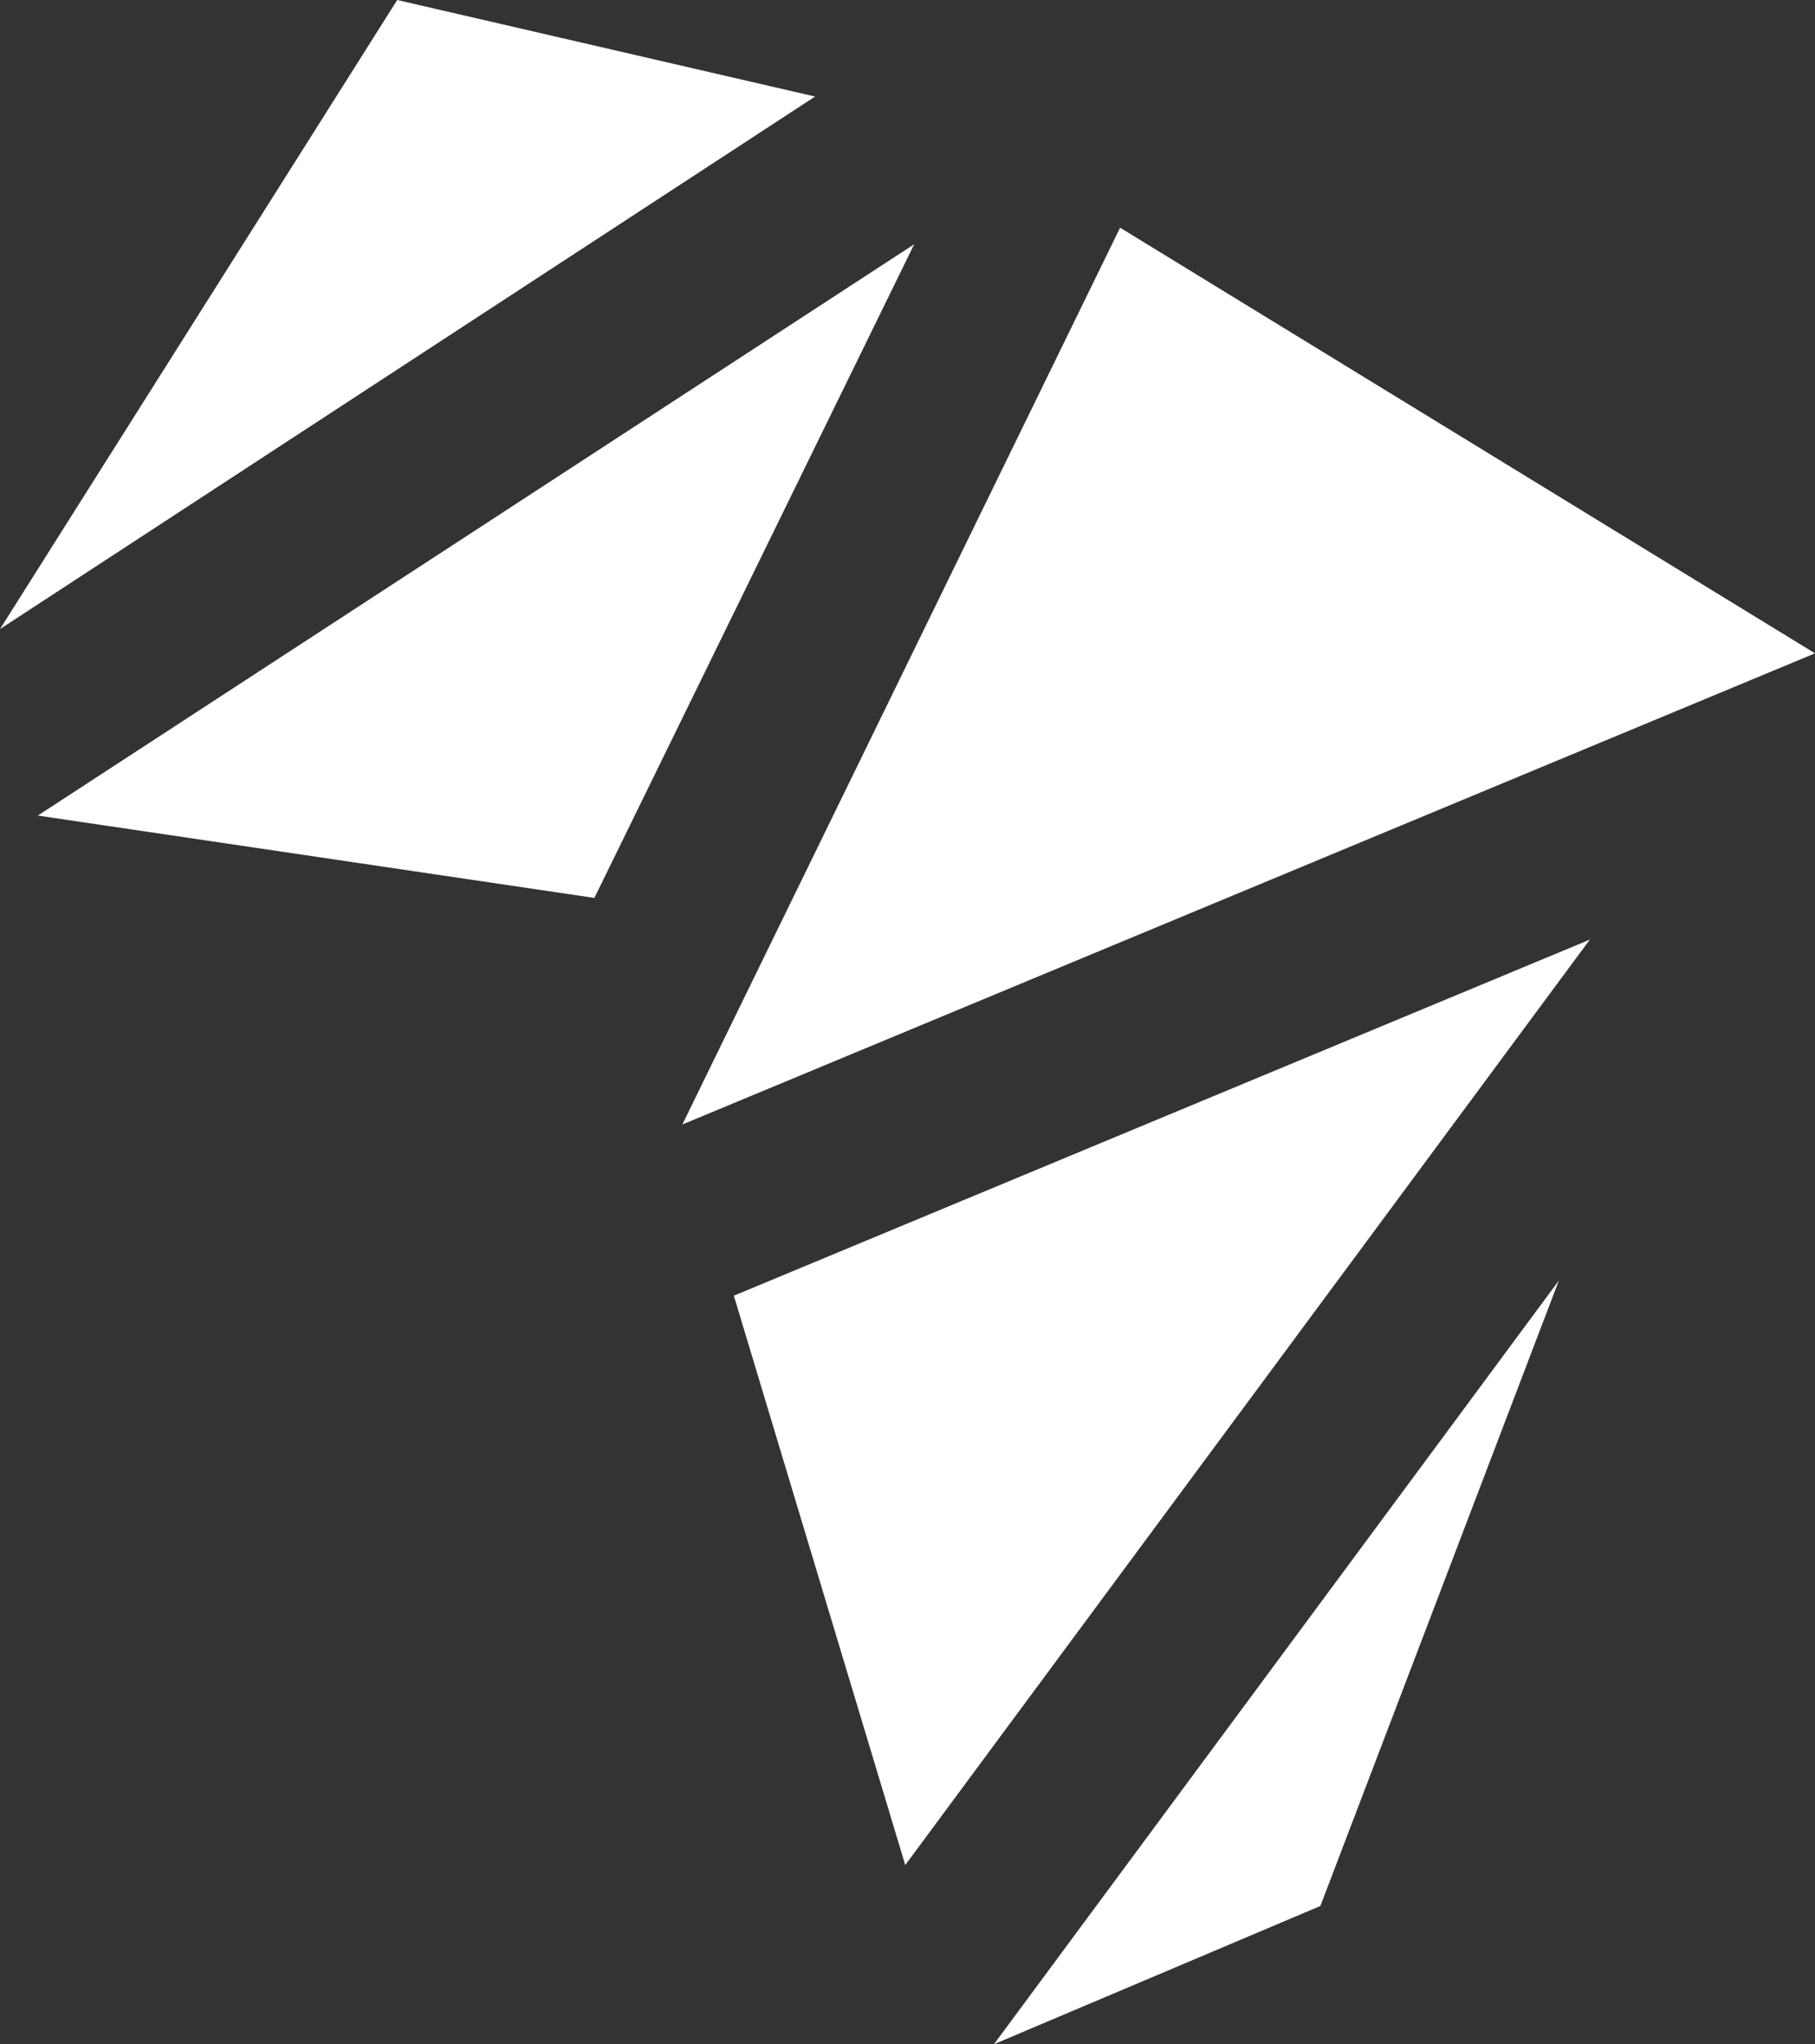
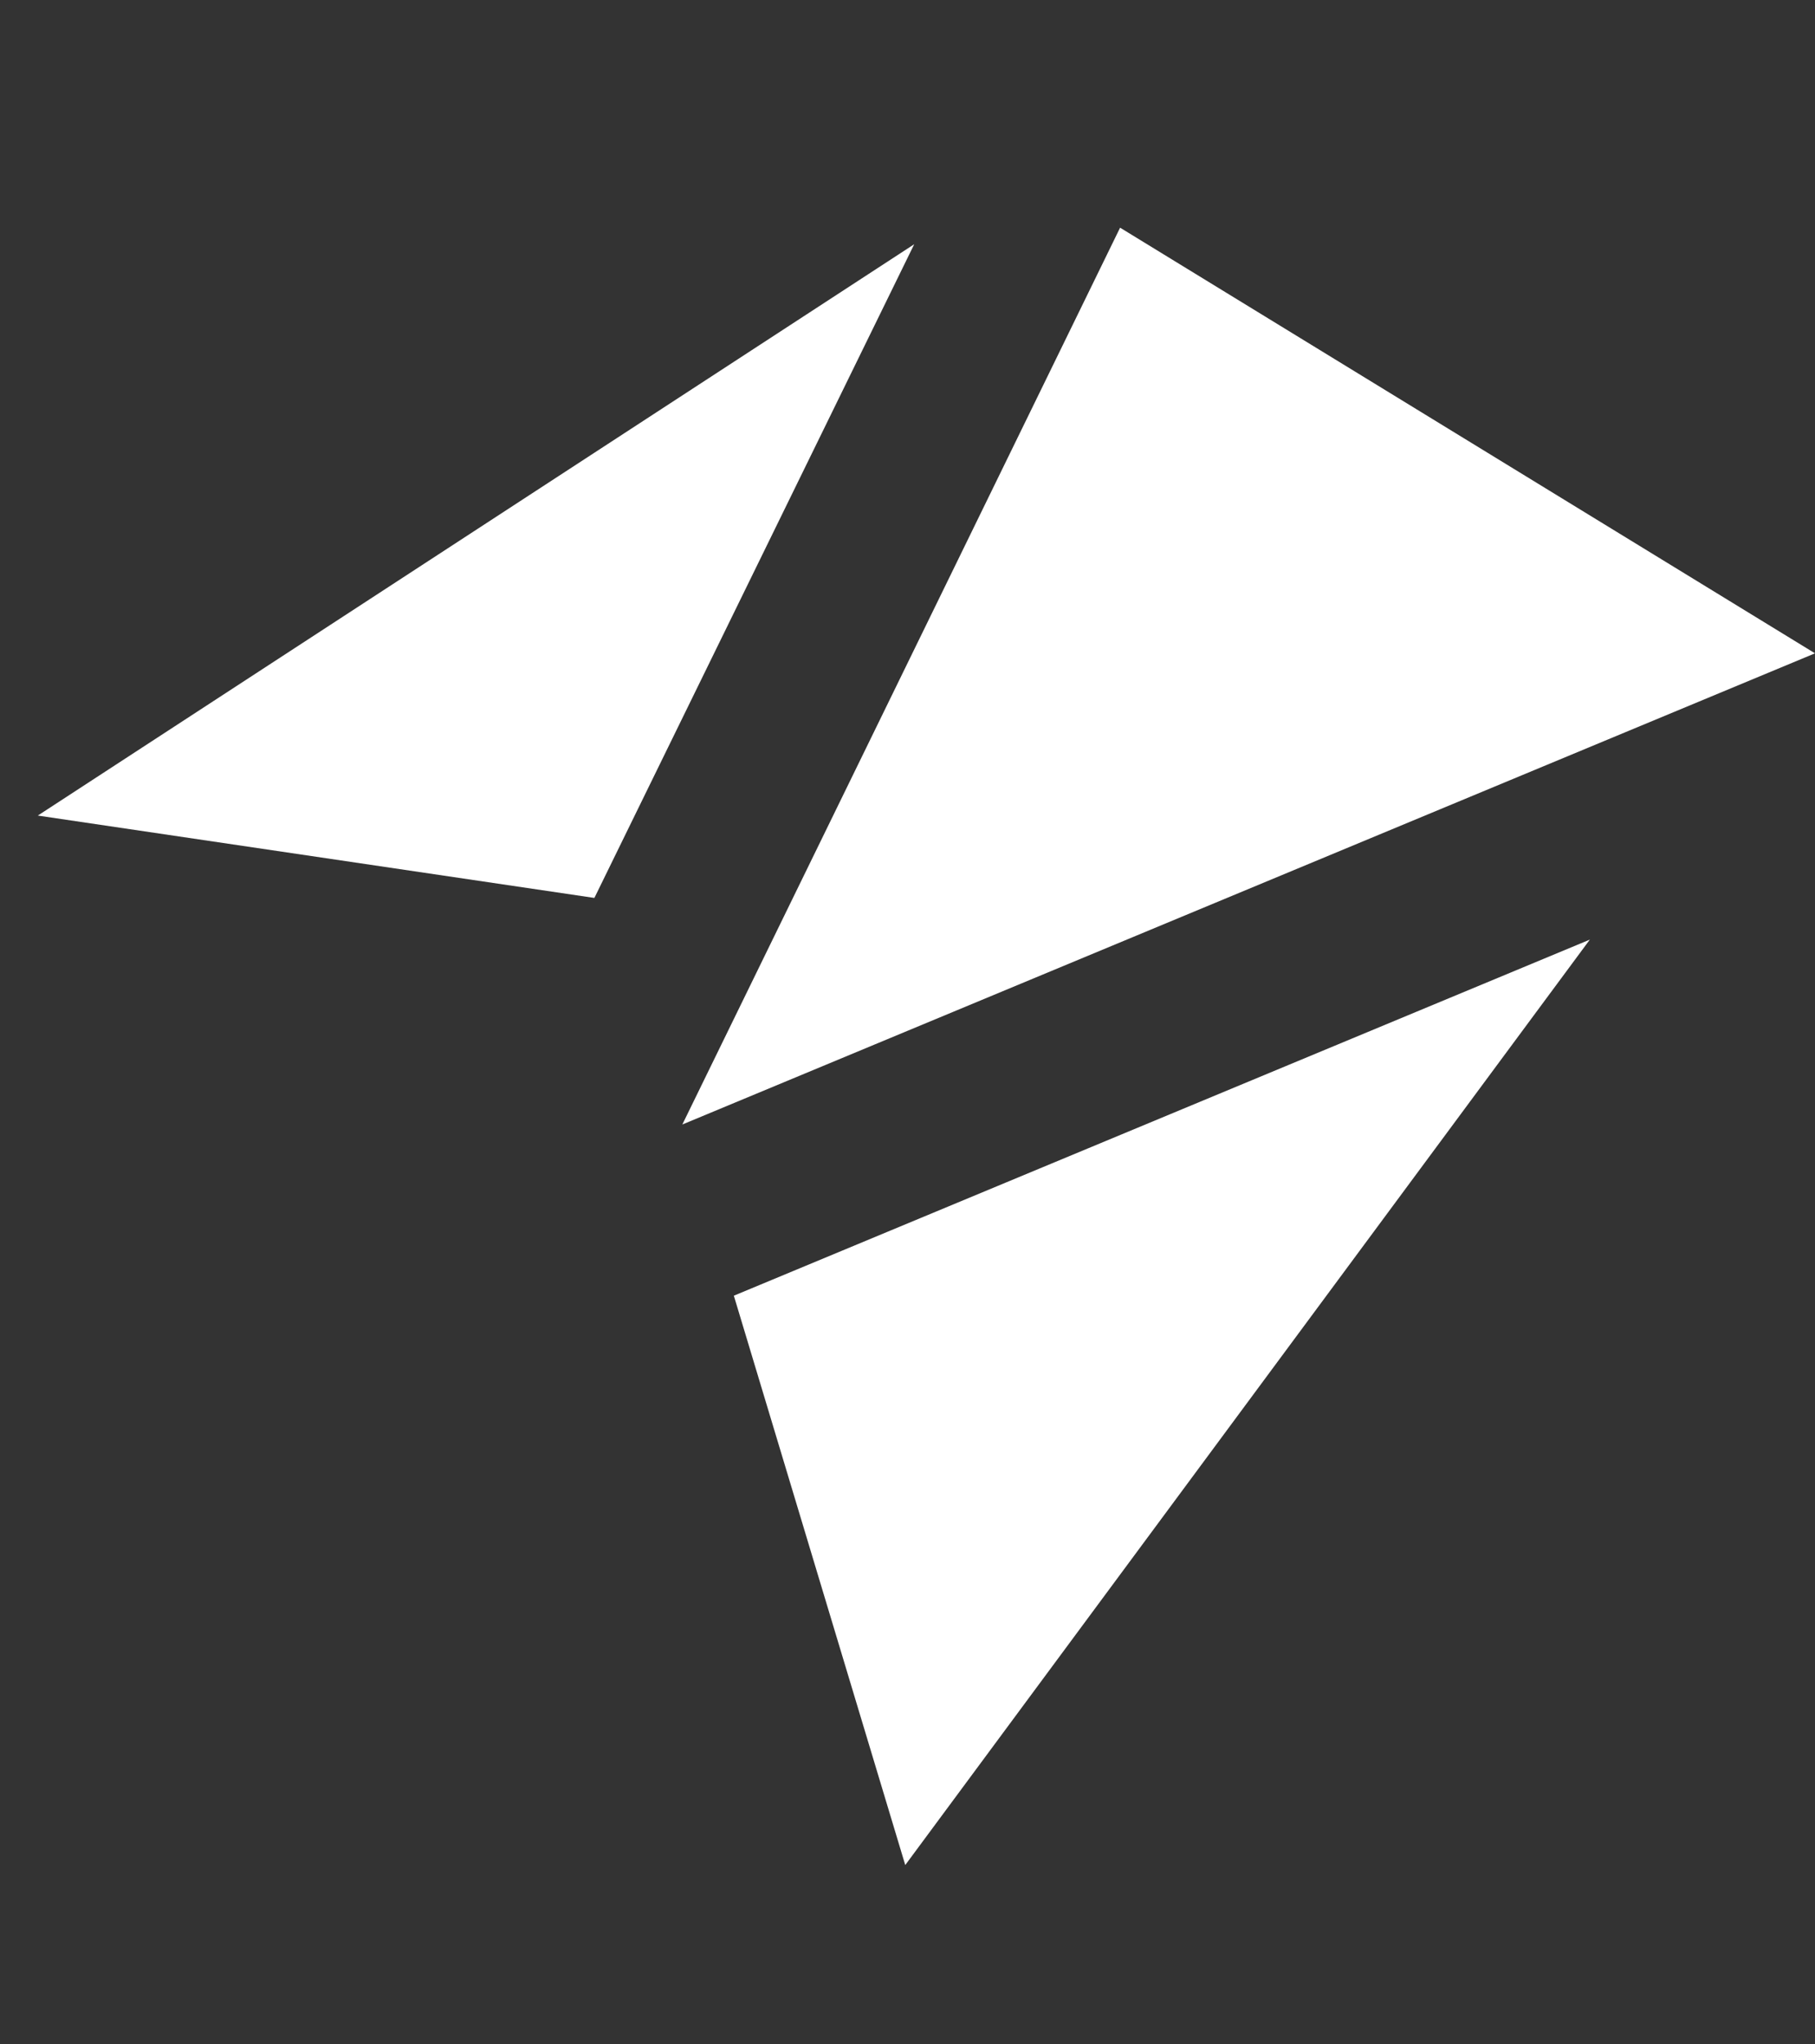
<svg xmlns="http://www.w3.org/2000/svg" viewBox="0 0 145.9 164.3">
  <rect x="0" y="0" width="145.9" height="164.3" fill="#333333" stroke="none" />
  <defs>
    <style>.cls-1{fill:#fff;}</style>
  </defs>
  <g id="Layer_2" data-name="Layer 2">
    <g id="Layer_1-2" data-name="Layer 1">
-       <polygon class="cls-1" points="65.52 7.76 31.93 0 0 50.56 65.52 7.76" />
      <polygon class="cls-1" points="73.49 19.63 47.78 72.17 3.04 65.55 73.49 19.63" />
      <polygon class="cls-1" points="54.85 90.38 90.04 18.3 145.9 52.51 54.85 90.38" />
      <polygon class="cls-1" points="127.8 75.52 72.77 149.9 58.99 104.14 127.8 75.52" />
-       <polygon class="cls-1" points="125.31 102.92 79.9 164.3 106.14 153.19 125.31 102.92" />
    </g>
  </g>
</svg>